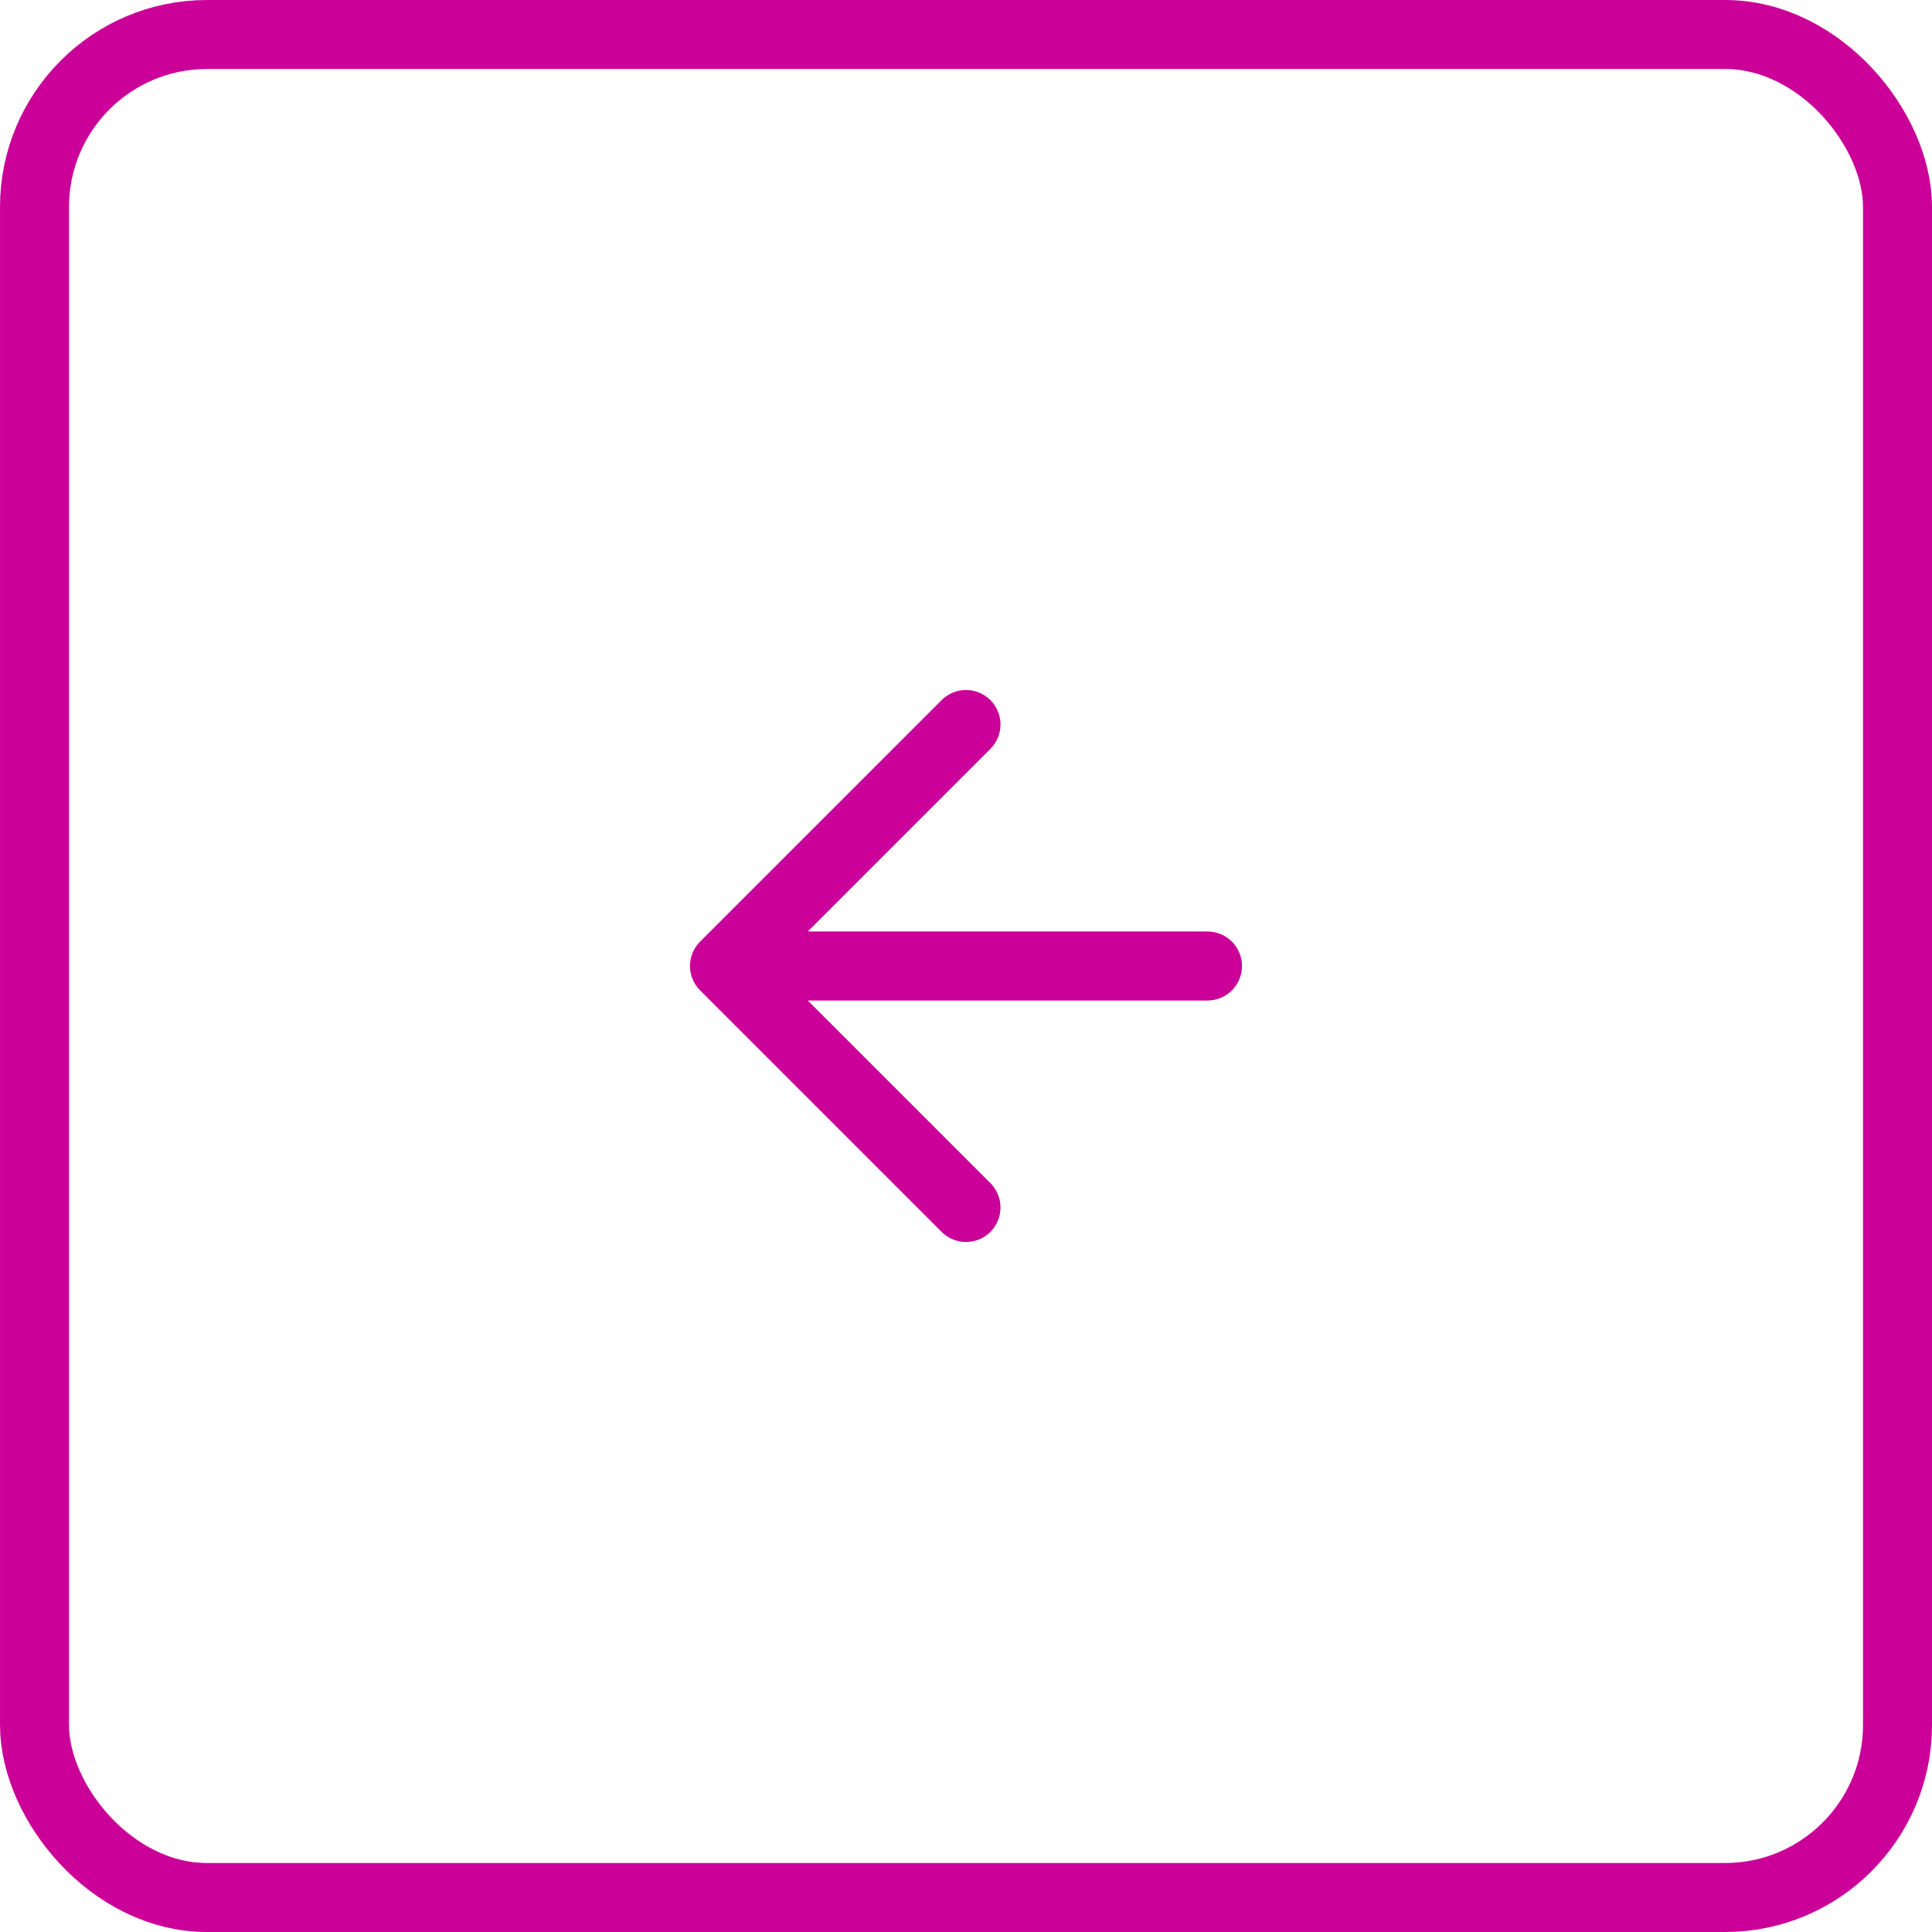
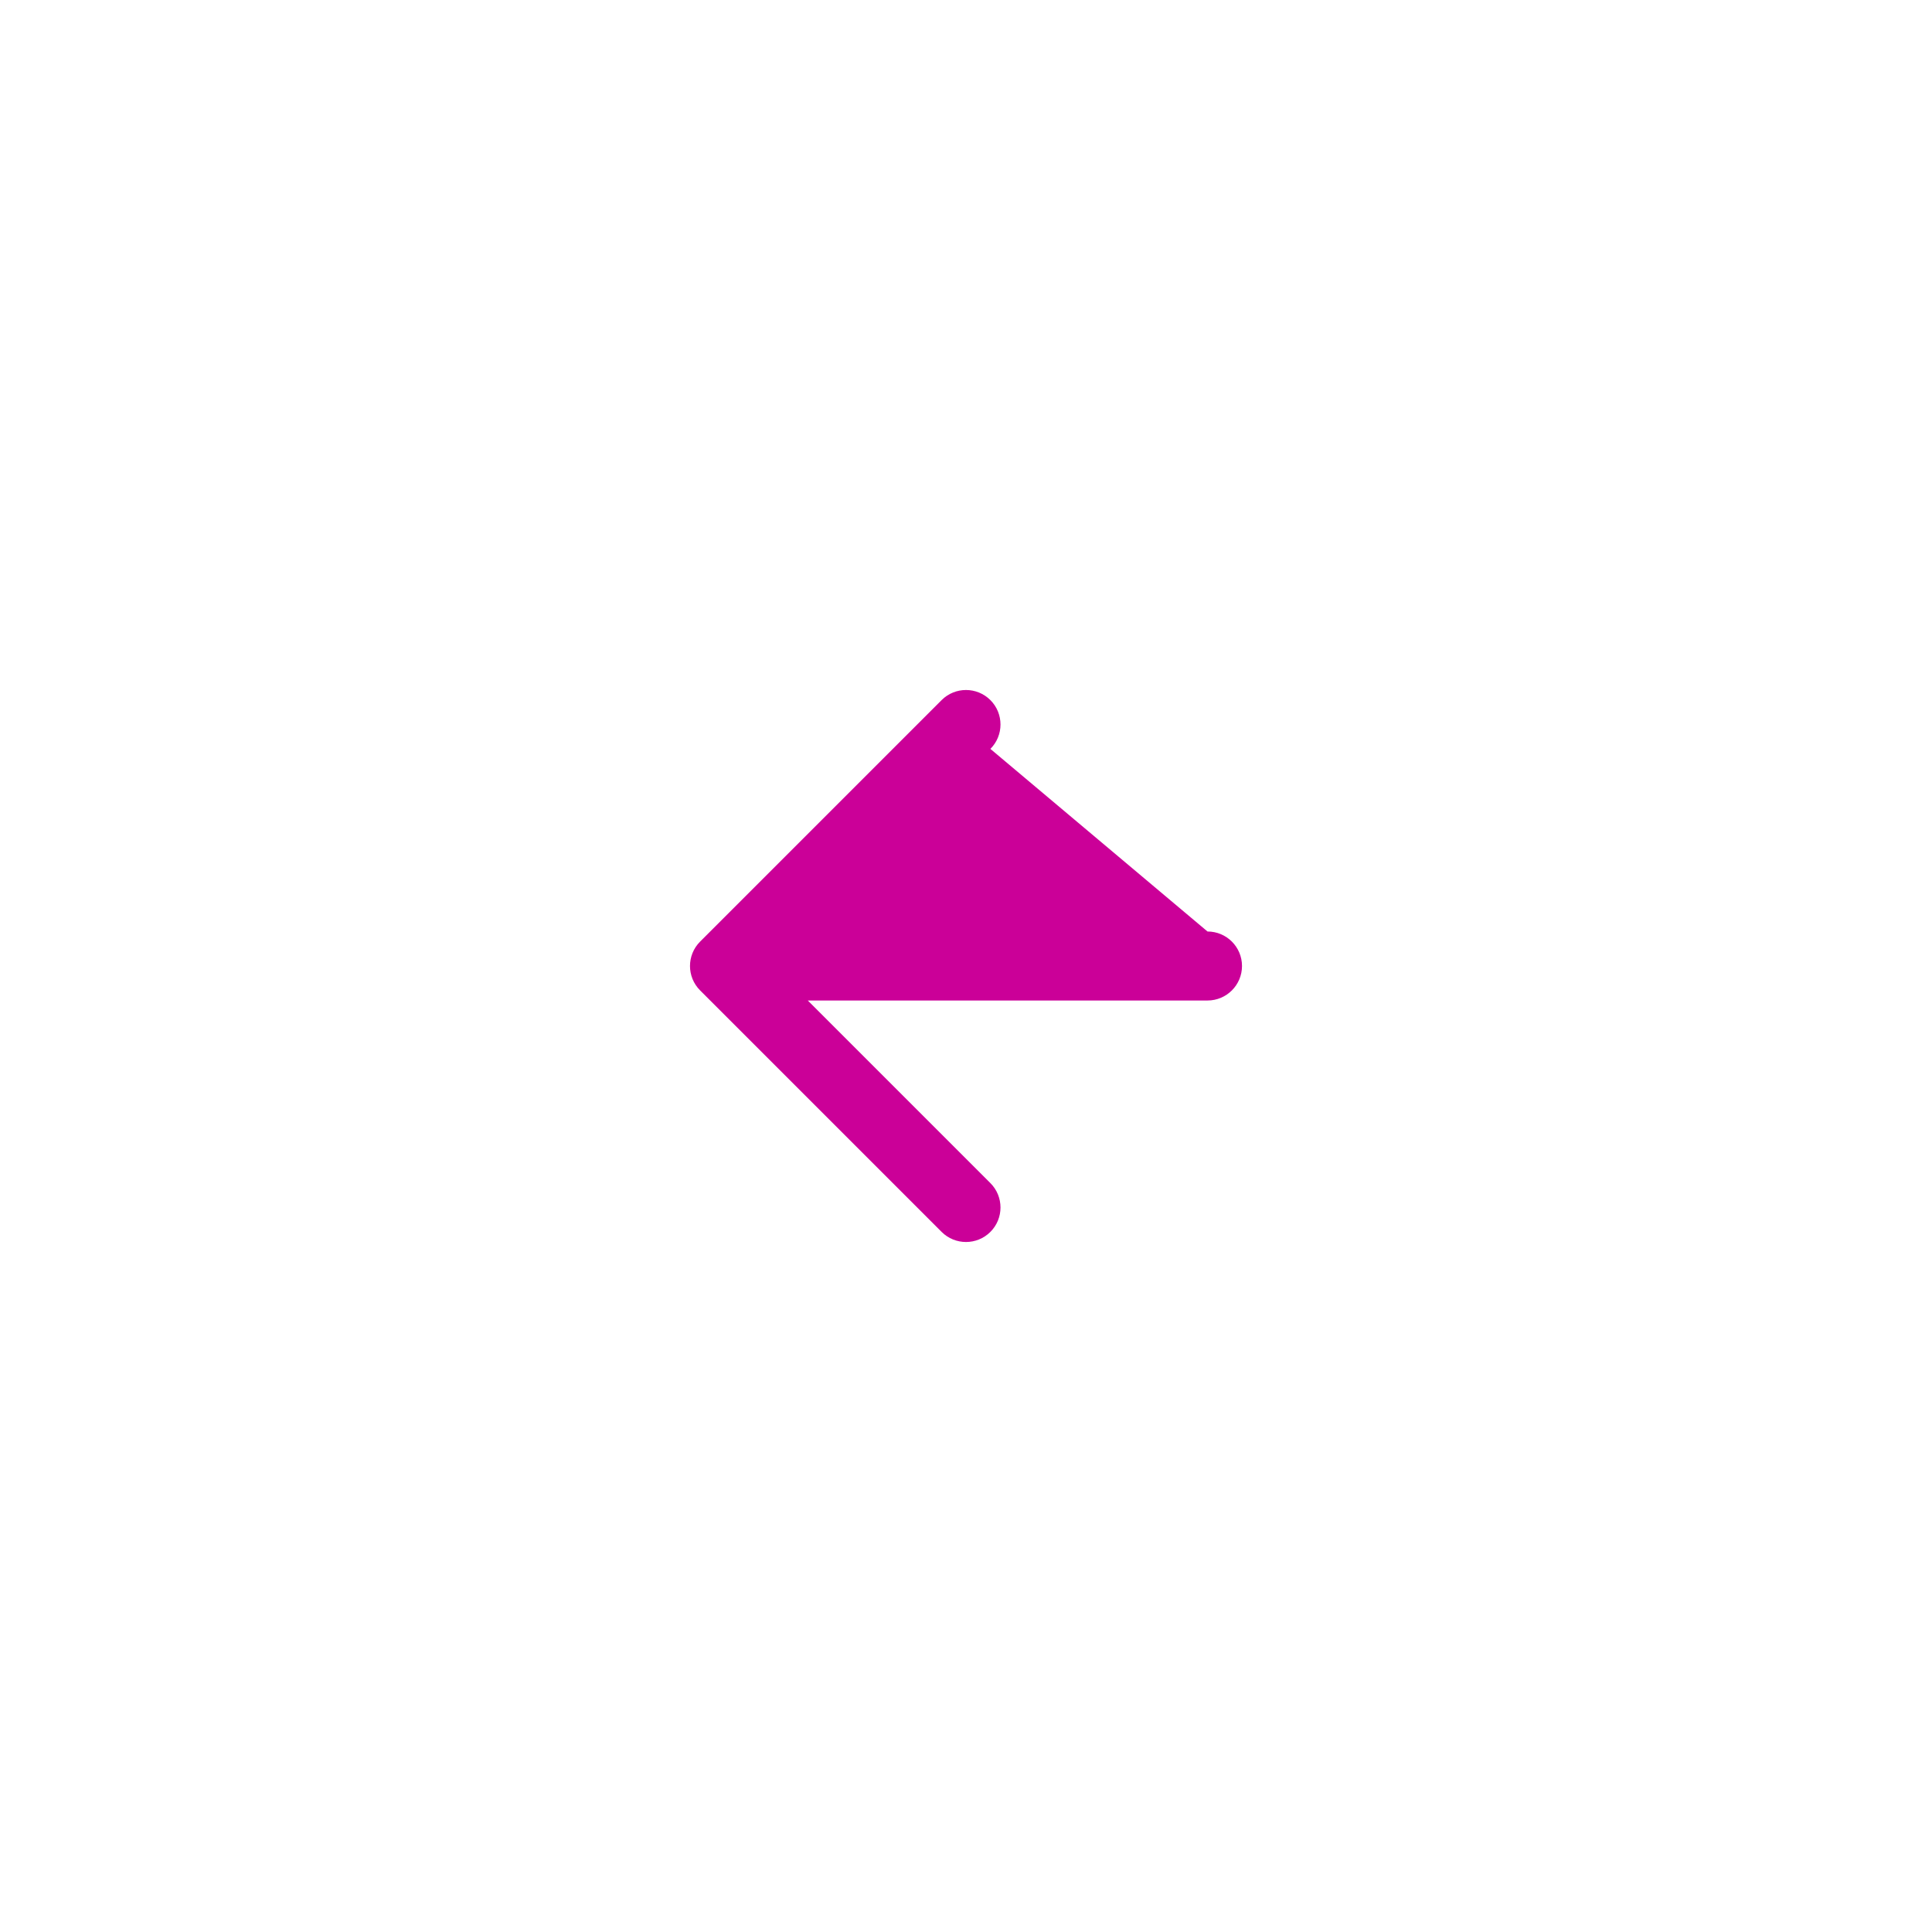
<svg xmlns="http://www.w3.org/2000/svg" width="107" height="107" viewBox="0 0 107 107" fill="none">
-   <rect x="1.911" y="1.911" width="103.179" height="103.179" rx="9.554" stroke="#CB0098" stroke-width="3.821" />
-   <path d="M54.851 41.476C55.597 40.73 55.597 39.52 54.851 38.774C54.105 38.028 52.895 38.028 52.149 38.774L38.774 52.149C38.028 52.895 38.028 54.105 38.774 54.851L52.149 68.226C52.895 68.972 54.105 68.972 54.851 68.226C55.597 67.48 55.597 66.27 54.851 65.524L44.738 55.411L66.875 55.411C67.93 55.411 68.786 54.555 68.786 53.5C68.786 52.445 67.93 51.589 66.875 51.589L44.738 51.589L54.851 41.476Z" fill="#CB0098" />
+   <path d="M54.851 41.476C55.597 40.73 55.597 39.52 54.851 38.774C54.105 38.028 52.895 38.028 52.149 38.774L38.774 52.149C38.028 52.895 38.028 54.105 38.774 54.851L52.149 68.226C52.895 68.972 54.105 68.972 54.851 68.226C55.597 67.48 55.597 66.27 54.851 65.524L44.738 55.411L66.875 55.411C67.93 55.411 68.786 54.555 68.786 53.5C68.786 52.445 67.93 51.589 66.875 51.589L54.851 41.476Z" fill="#CB0098" />
</svg>